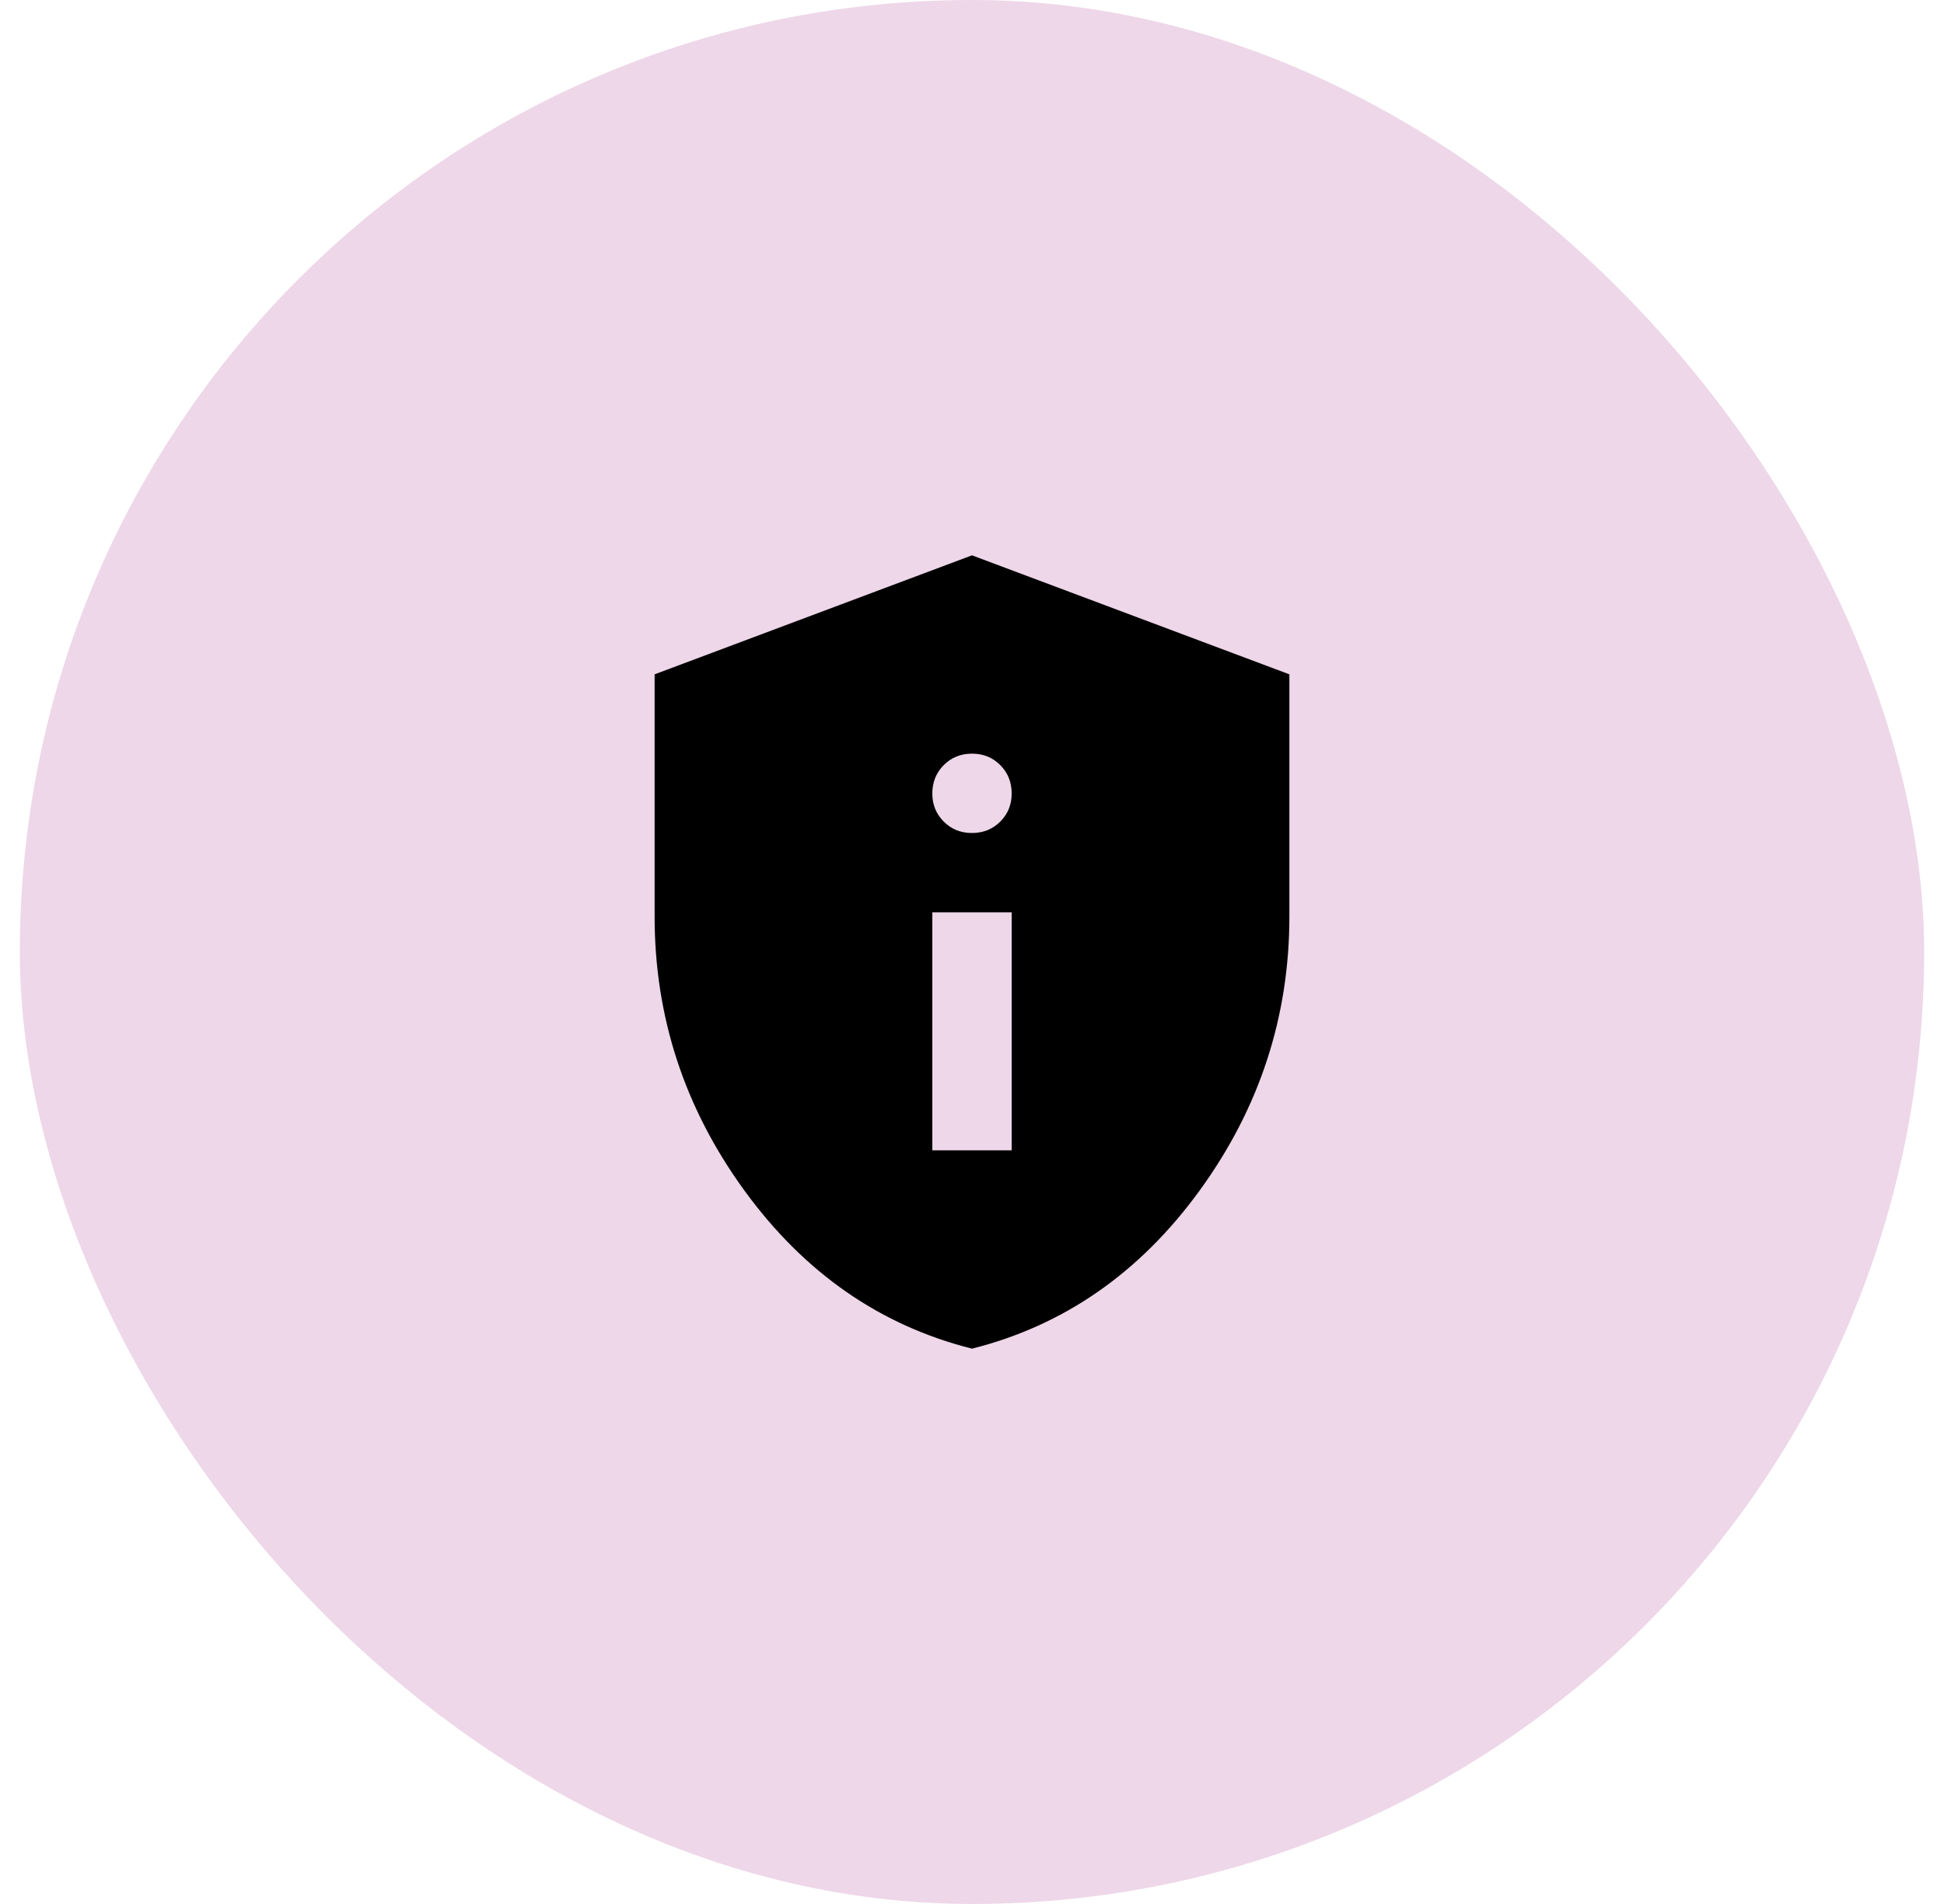
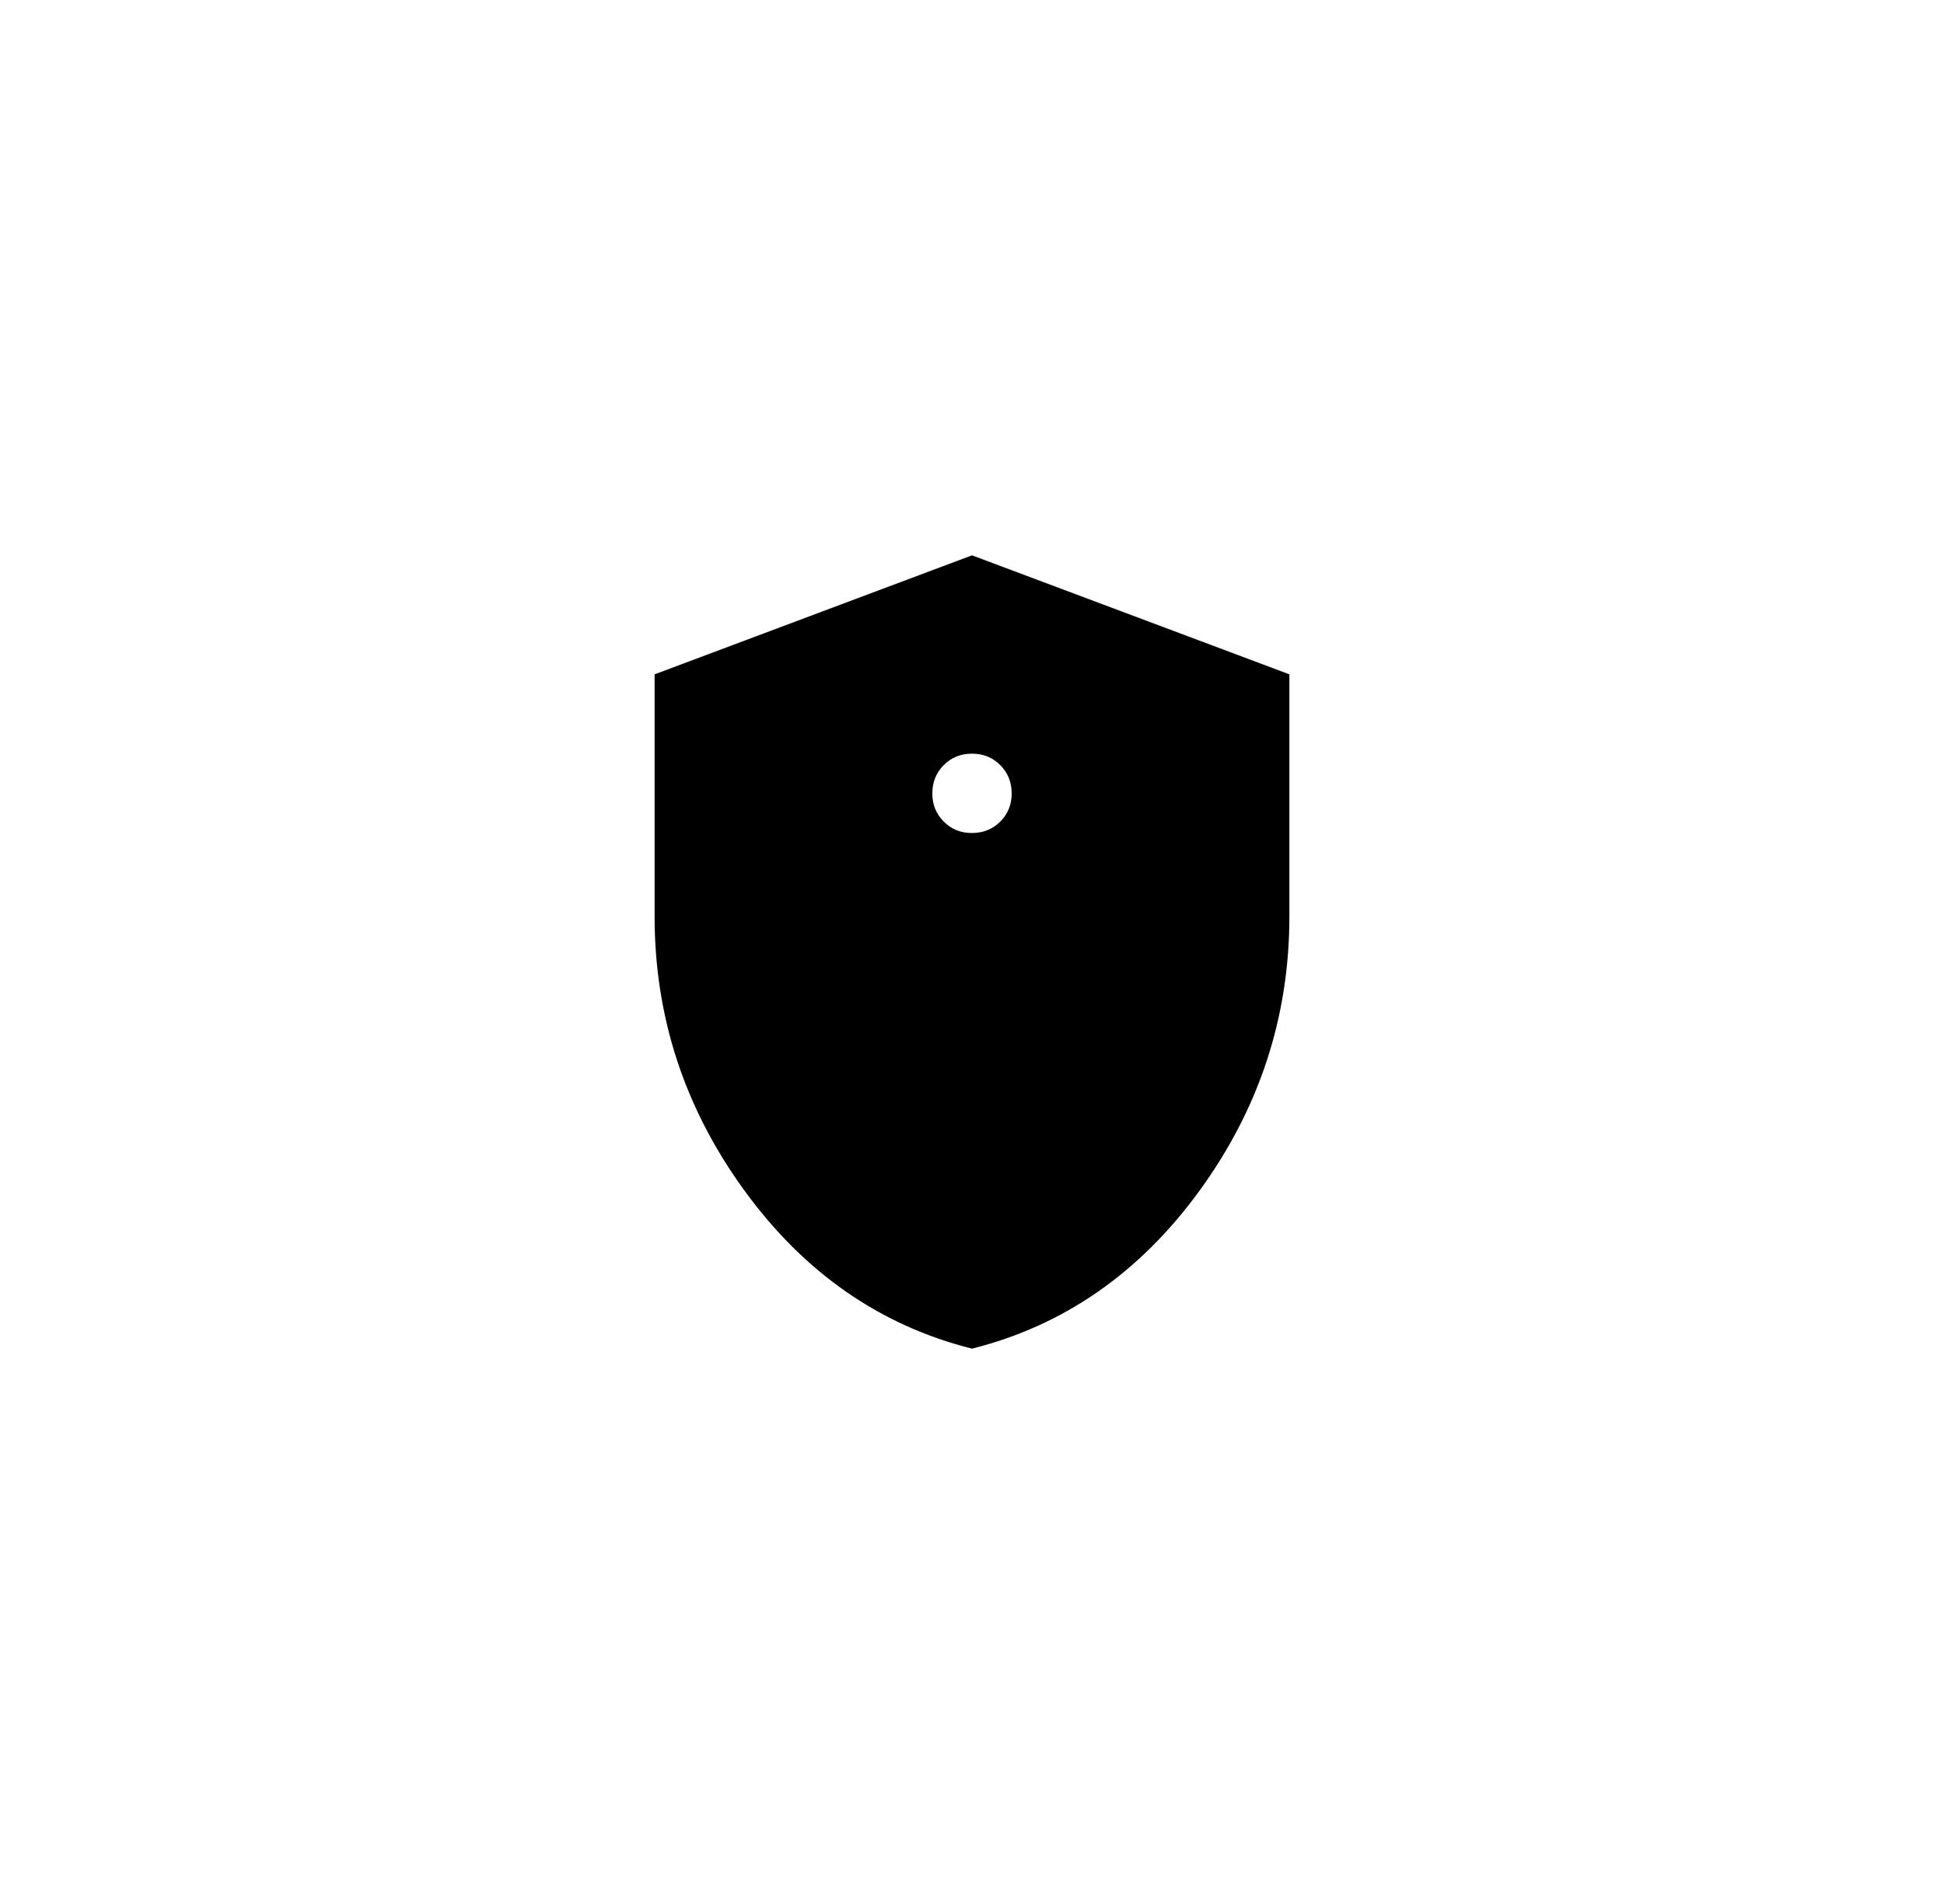
<svg xmlns="http://www.w3.org/2000/svg" width="49" height="48" viewBox="0 0 49 48" fill="none">
-   <rect x="0.5" width="48" height="48" rx="24" fill="#EED7E9" />
-   <path d="M23.5 29H25.5V23H23.5V29ZM24.5 21C24.783 21 25.021 20.904 25.213 20.712C25.405 20.52 25.501 20.283 25.5 20C25.499 19.717 25.403 19.48 25.212 19.288C25.021 19.096 24.783 19 24.5 19C24.217 19 23.979 19.096 23.788 19.288C23.597 19.48 23.501 19.717 23.5 20C23.499 20.283 23.595 20.52 23.788 20.713C23.981 20.906 24.218 21.001 24.5 21ZM24.5 34C22.183 33.417 20.271 32.087 18.762 30.012C17.253 27.937 16.499 25.633 16.5 23.1V17L24.5 14L32.5 17V23.1C32.5 25.633 31.746 27.938 30.238 30.013C28.73 32.088 26.817 33.417 24.5 34Z" fill="black" />
+   <path d="M23.5 29H25.5H23.5V29ZM24.5 21C24.783 21 25.021 20.904 25.213 20.712C25.405 20.52 25.501 20.283 25.5 20C25.499 19.717 25.403 19.48 25.212 19.288C25.021 19.096 24.783 19 24.5 19C24.217 19 23.979 19.096 23.788 19.288C23.597 19.48 23.501 19.717 23.5 20C23.499 20.283 23.595 20.52 23.788 20.713C23.981 20.906 24.218 21.001 24.5 21ZM24.5 34C22.183 33.417 20.271 32.087 18.762 30.012C17.253 27.937 16.499 25.633 16.5 23.1V17L24.5 14L32.5 17V23.1C32.5 25.633 31.746 27.938 30.238 30.013C28.73 32.088 26.817 33.417 24.5 34Z" fill="black" />
</svg>